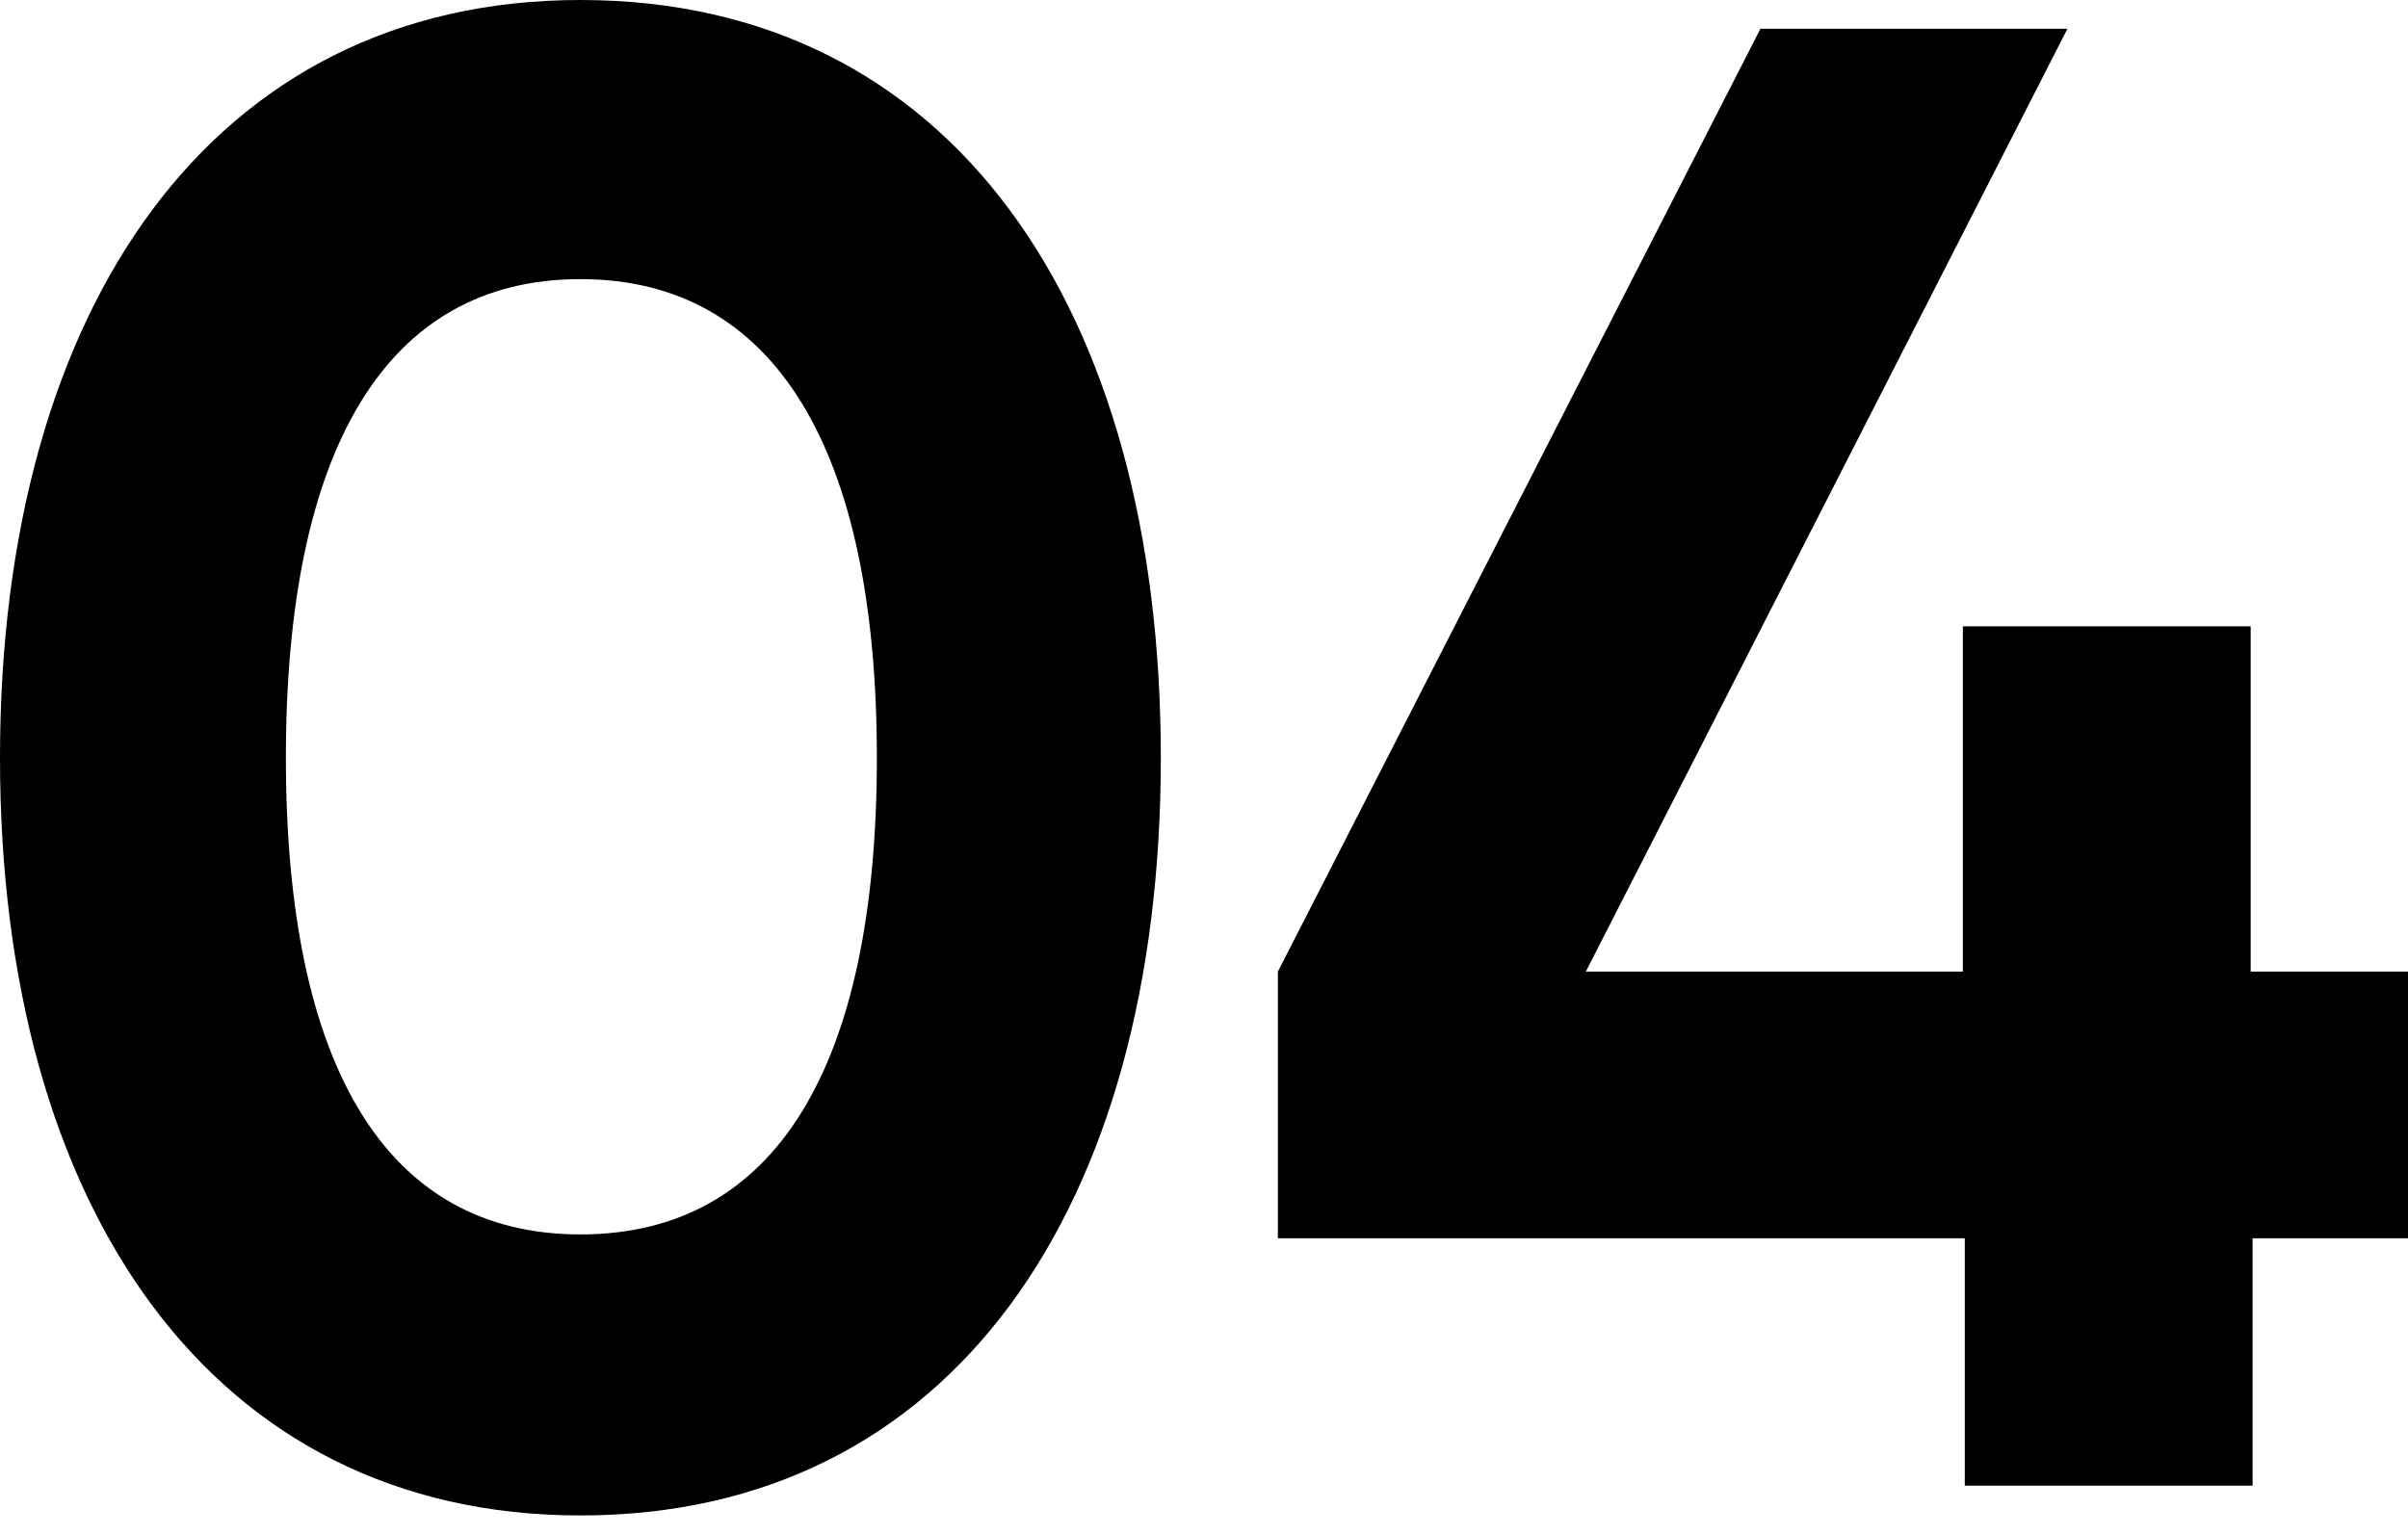
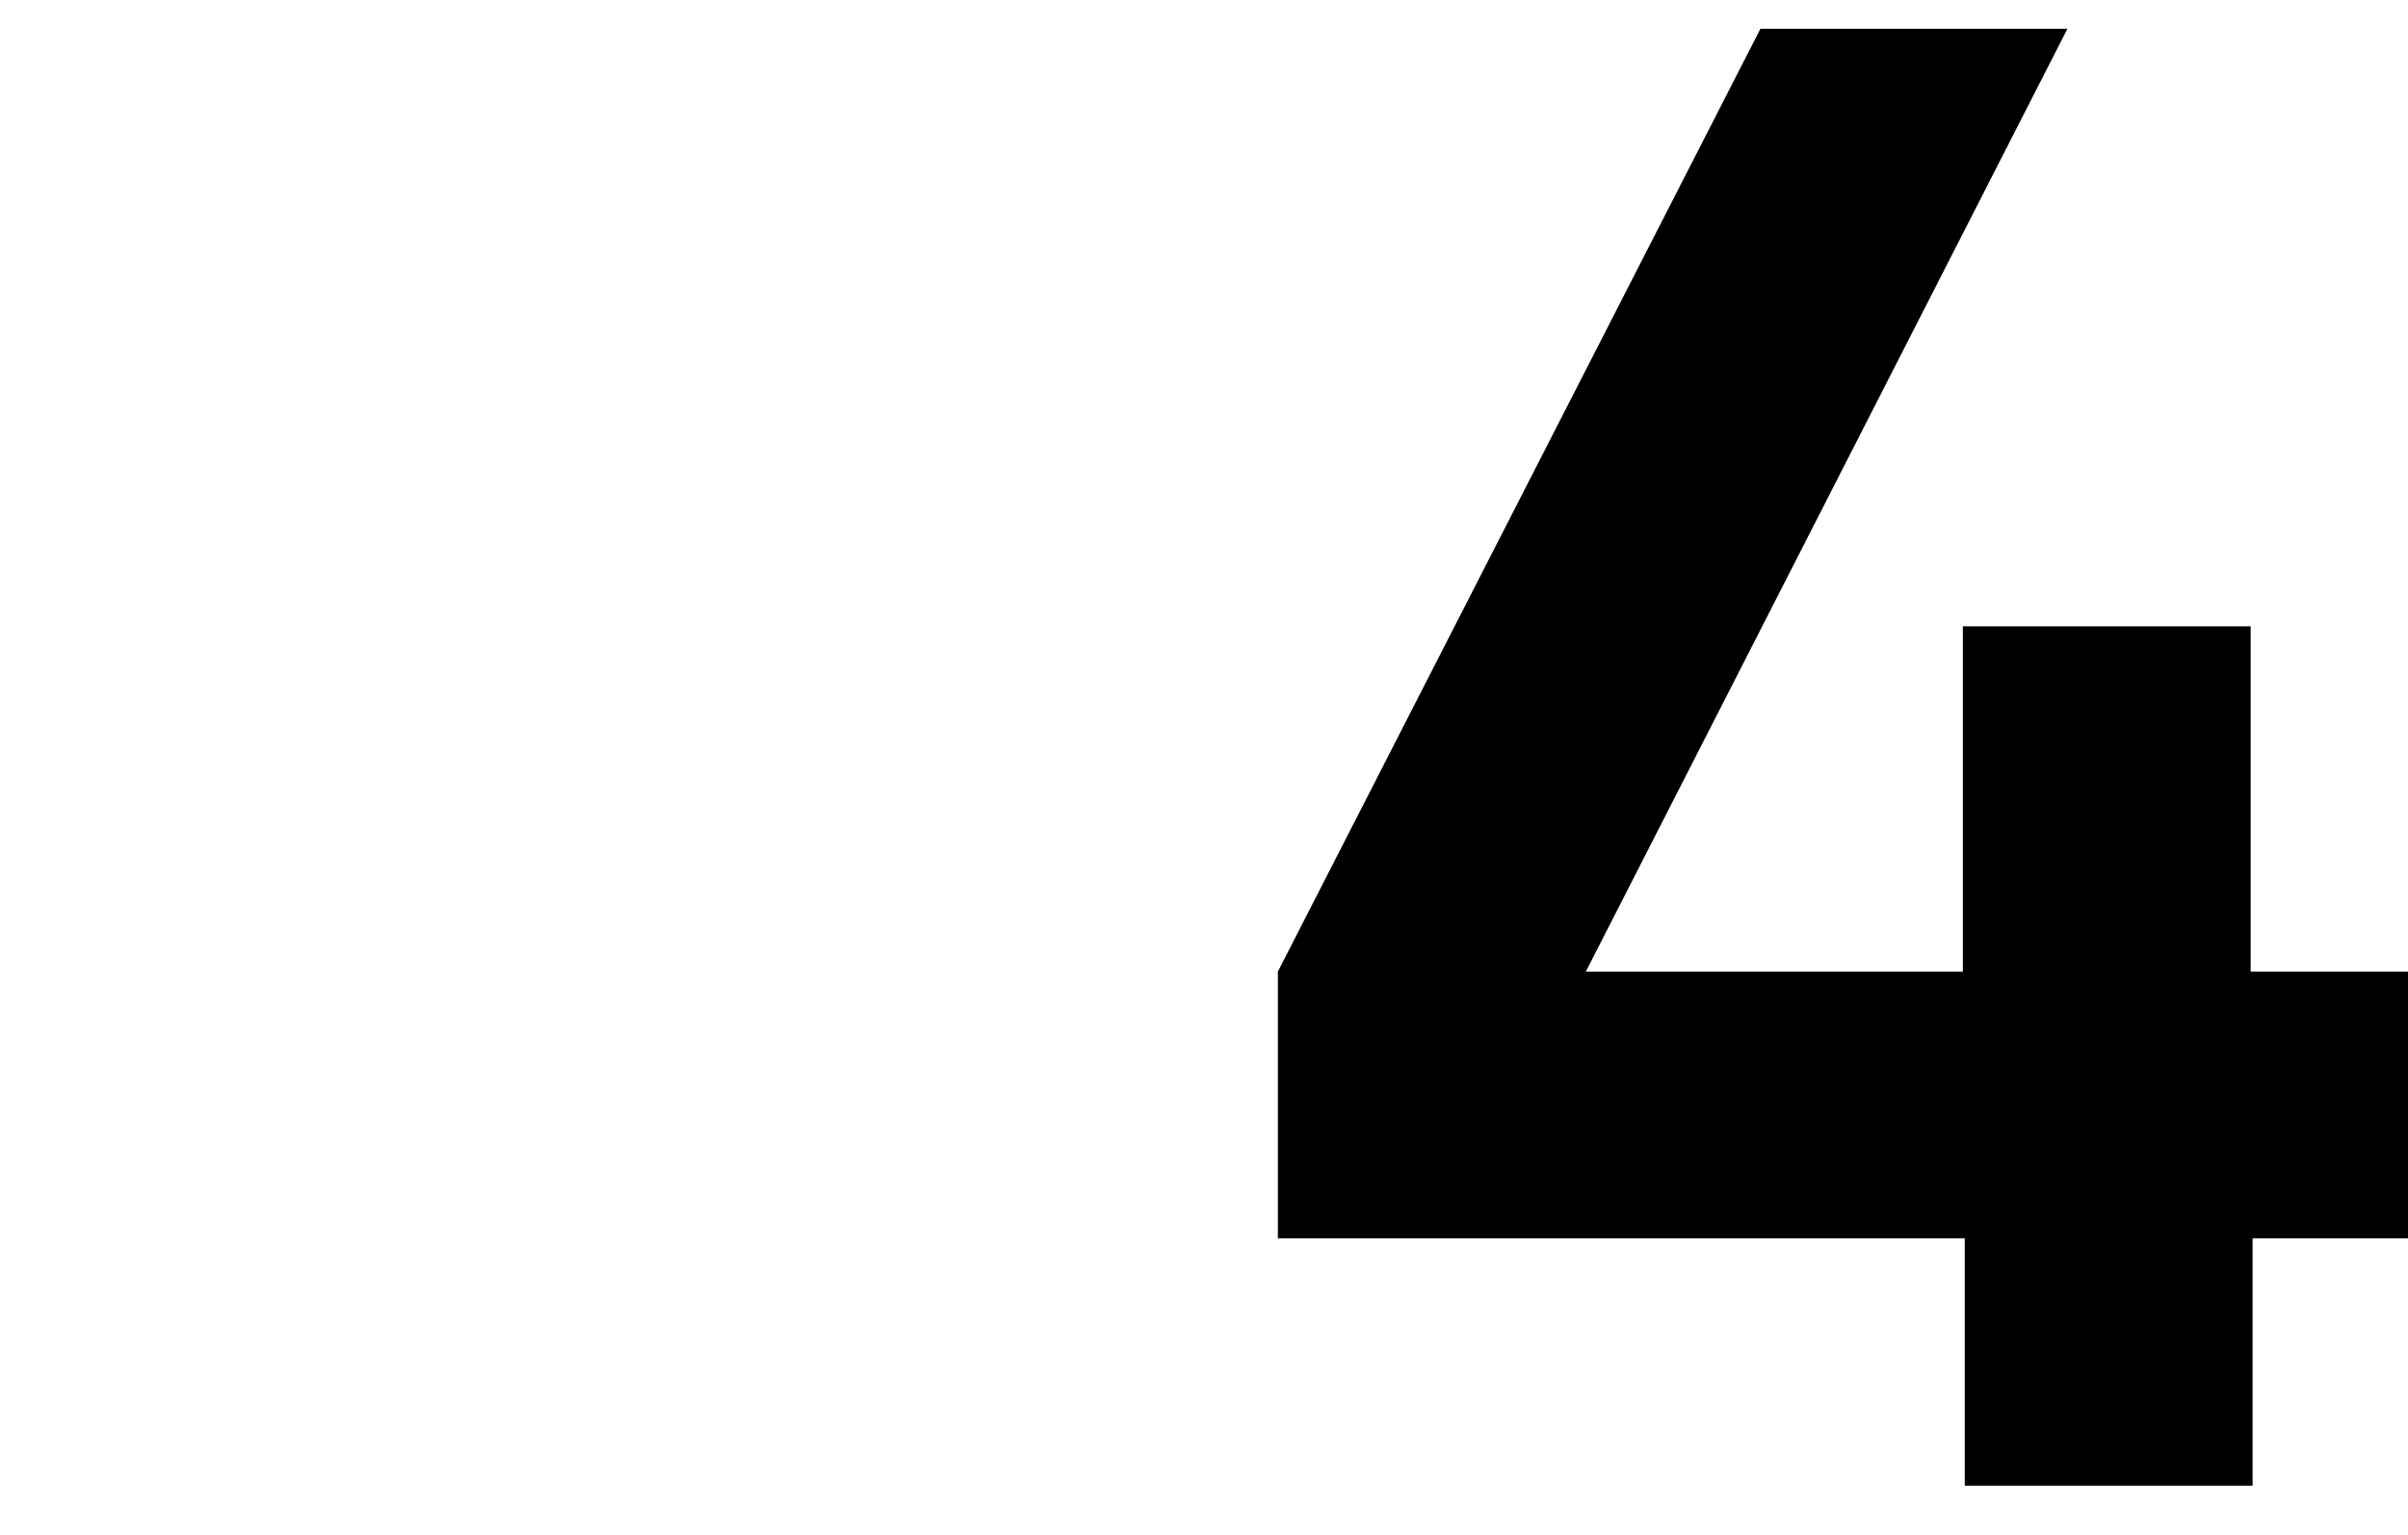
<svg xmlns="http://www.w3.org/2000/svg" version="1.1" id="Layer_1" x="0px" y="0px" viewBox="0 0 251 160" style="enable-background:new 0 0 251 160;" xml:space="preserve">
  <g class="st0">
    <g>
-       <path class="st1" d="M0,79C0,32.1,22.1,0,60.5,0C99.2,0,121,32.1,121,79s-21.8,79-60.5,79C22.1,158,0,125.9,0,79z M91.4,79    c0-32.1-10.6-49.9-30.9-49.9S29.8,46.9,29.8,79s10.4,49.7,30.7,49.7C80.9,128.7,91.4,111.1,91.4,79z" />
      <path class="st1" d="M251,129.1h-16.2v25.8h-30v-25.8h-71.6v-27.8L183.5,3h32l-50.2,98.3h39.3v-36h30v36H251V129.1z" />
    </g>
  </g>
</svg>